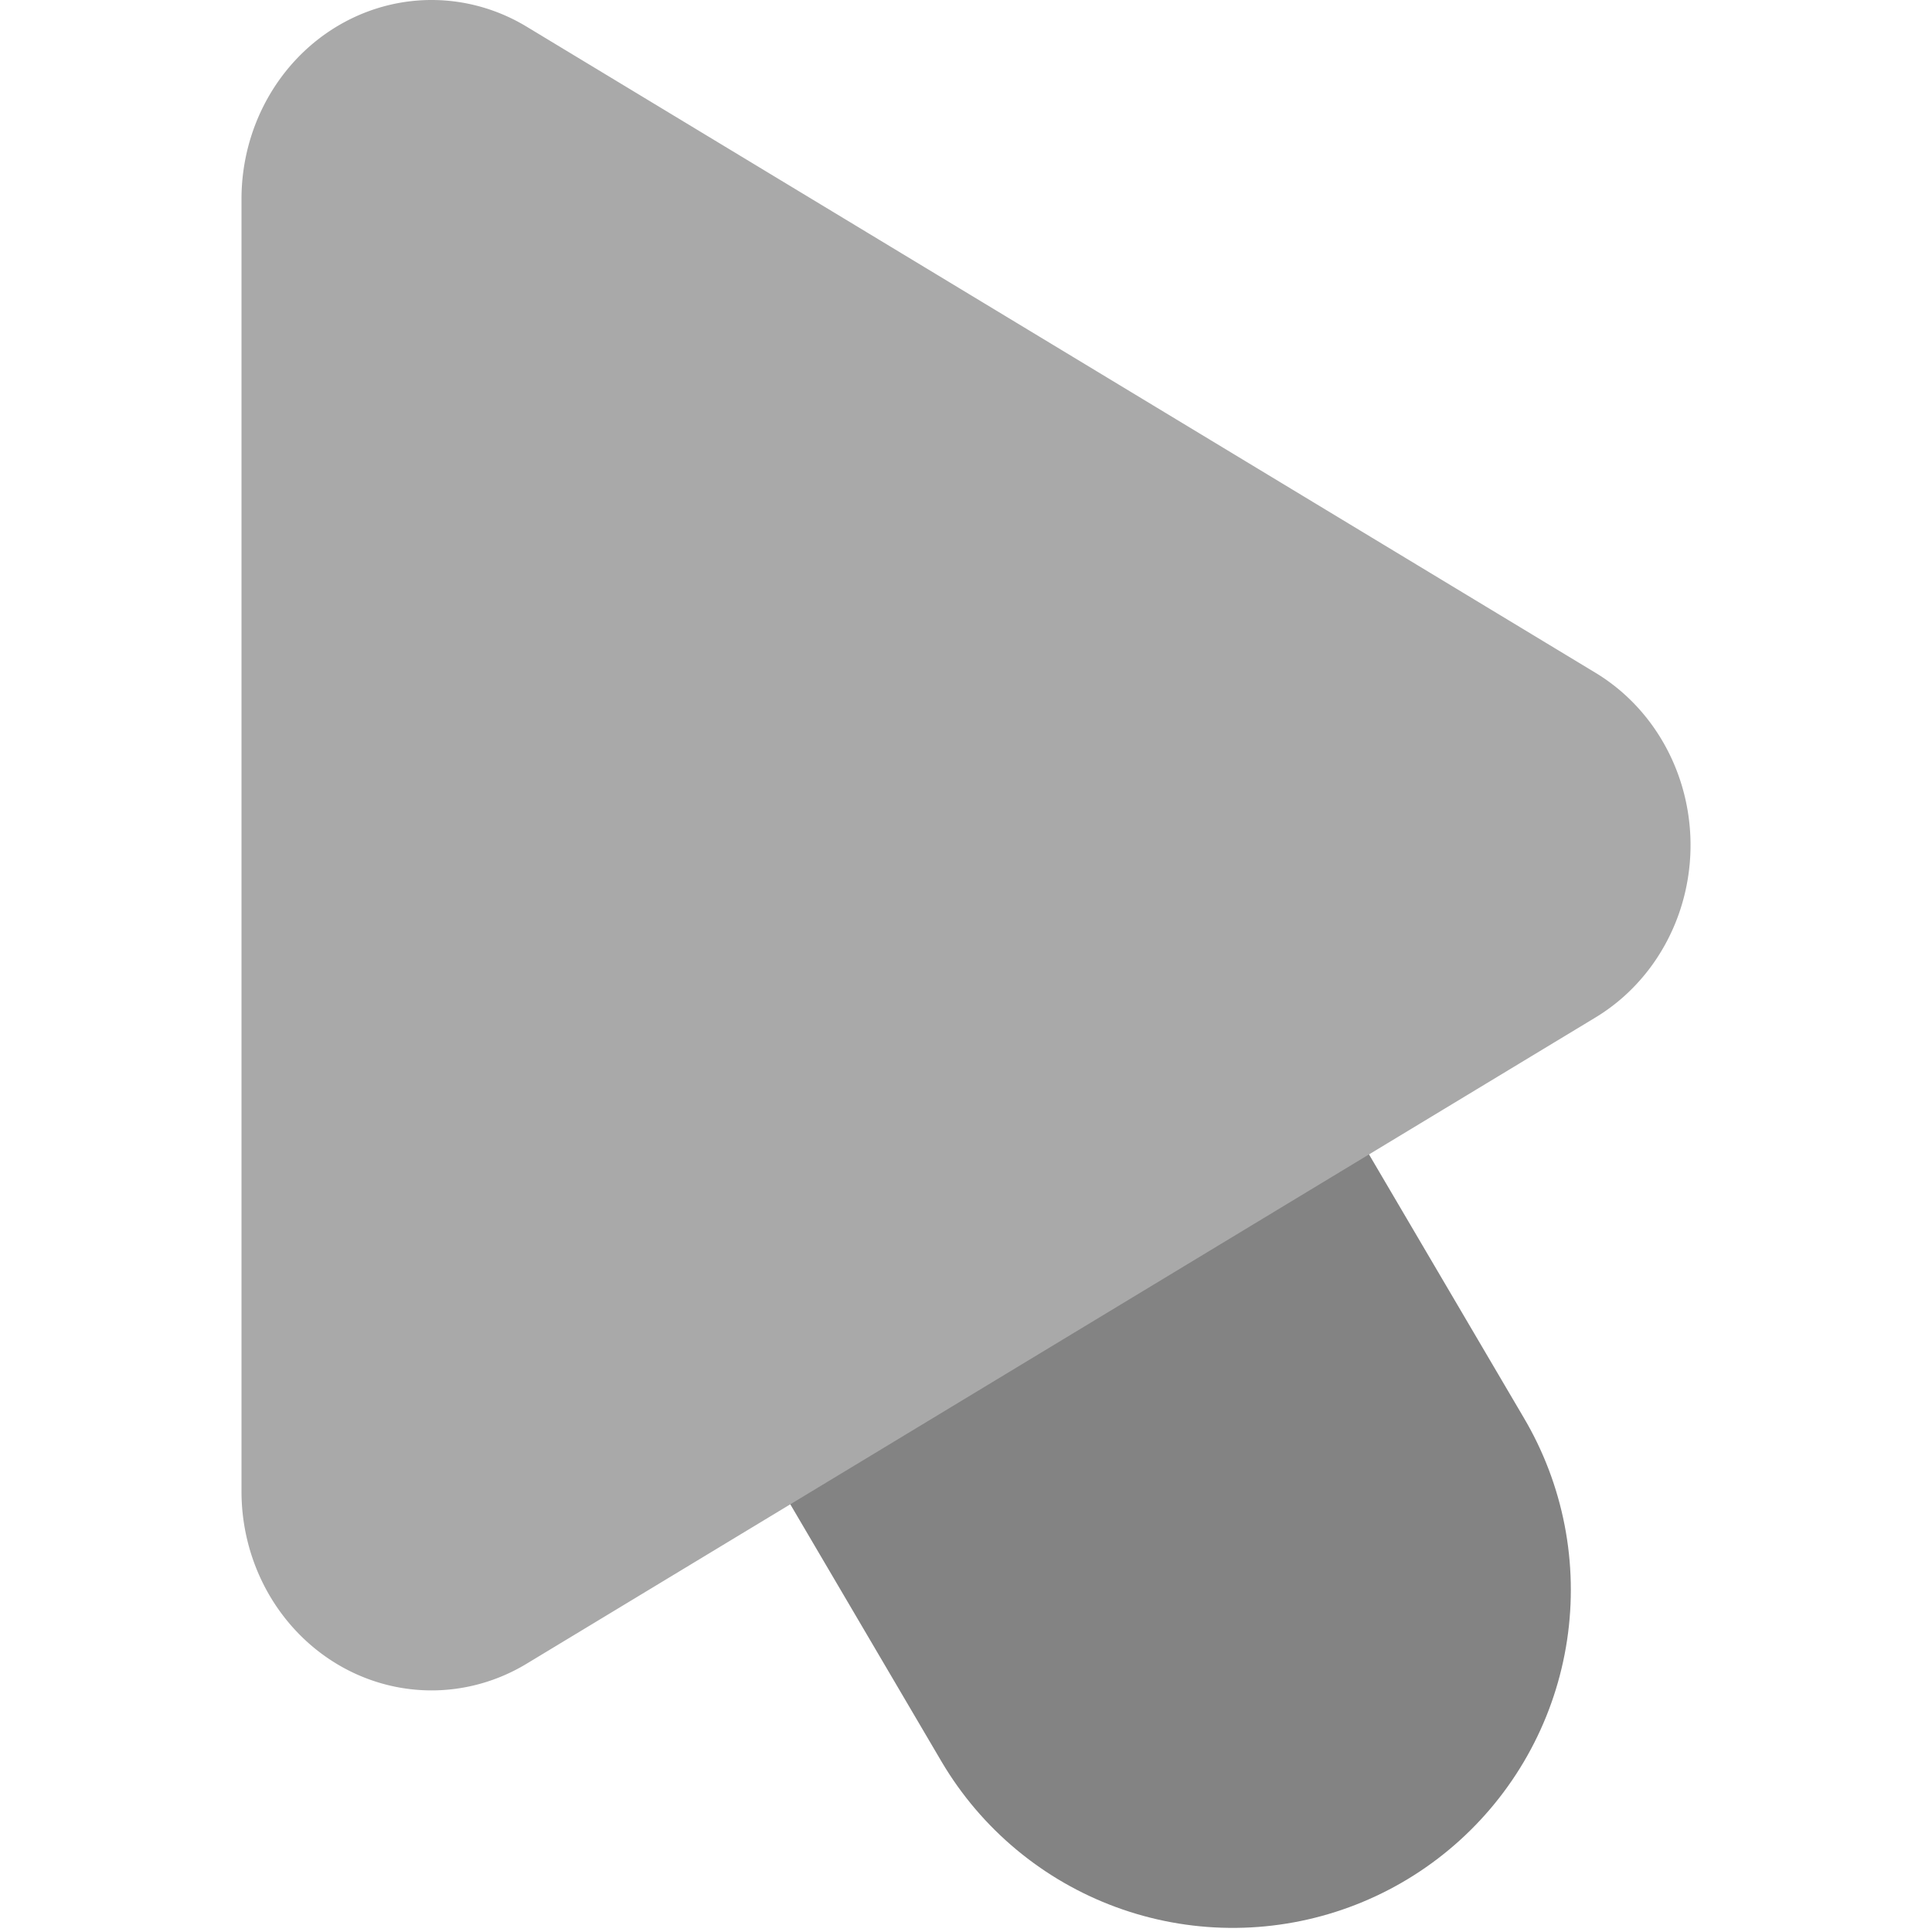
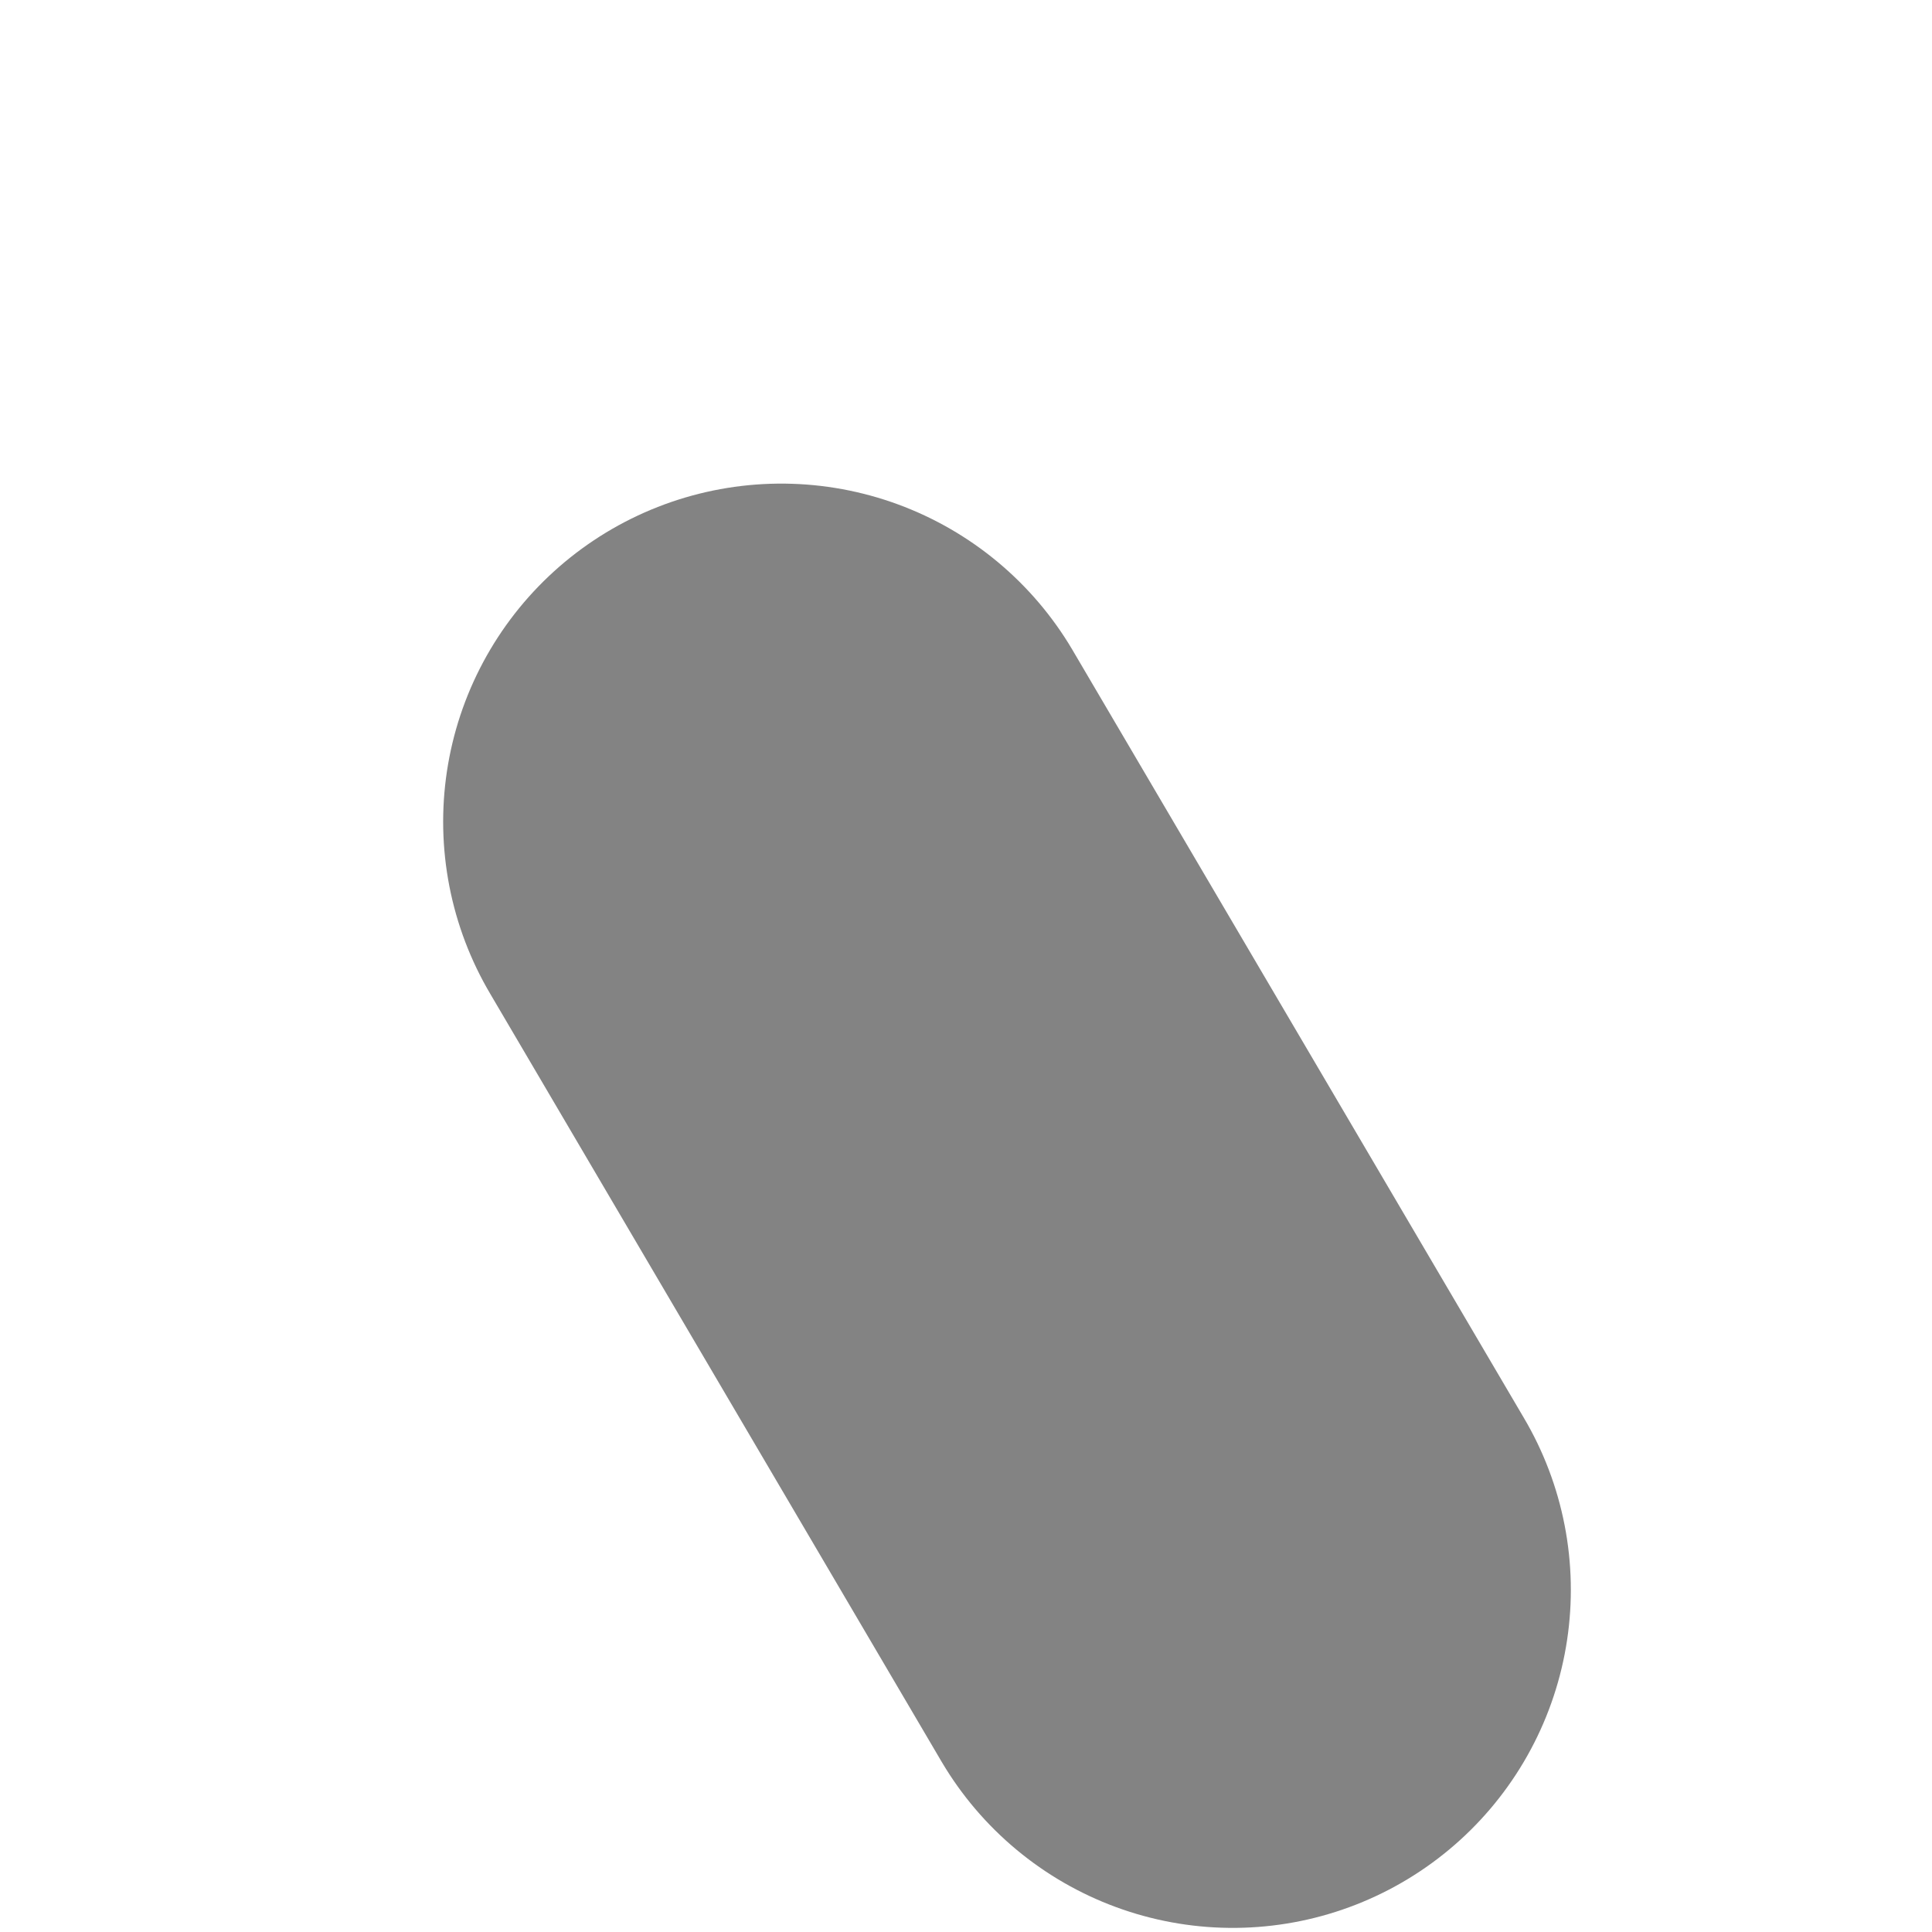
<svg xmlns="http://www.w3.org/2000/svg" width="16" height="16" version="1.1">
  <path style="fill:none;stroke:#838383;stroke-width:5.6;stroke-linecap:round" d="M 10.209,13.166 6.47,6.805" />
-   <path style="fill:#a9a9a9" d="M 3.611,4.5404449e-4 A 1.574,1.648 0 0 0 2,1.647 V 12.351 a 1.574,1.648 0 0 0 2.36,1.428 L 13.212,8.427 a 1.574,1.648 0 0 0 0,-2.856 L 4.36,0.22 A 1.574,1.648 0 0 0 3.611,4.5404449e-4 Z" />
</svg>